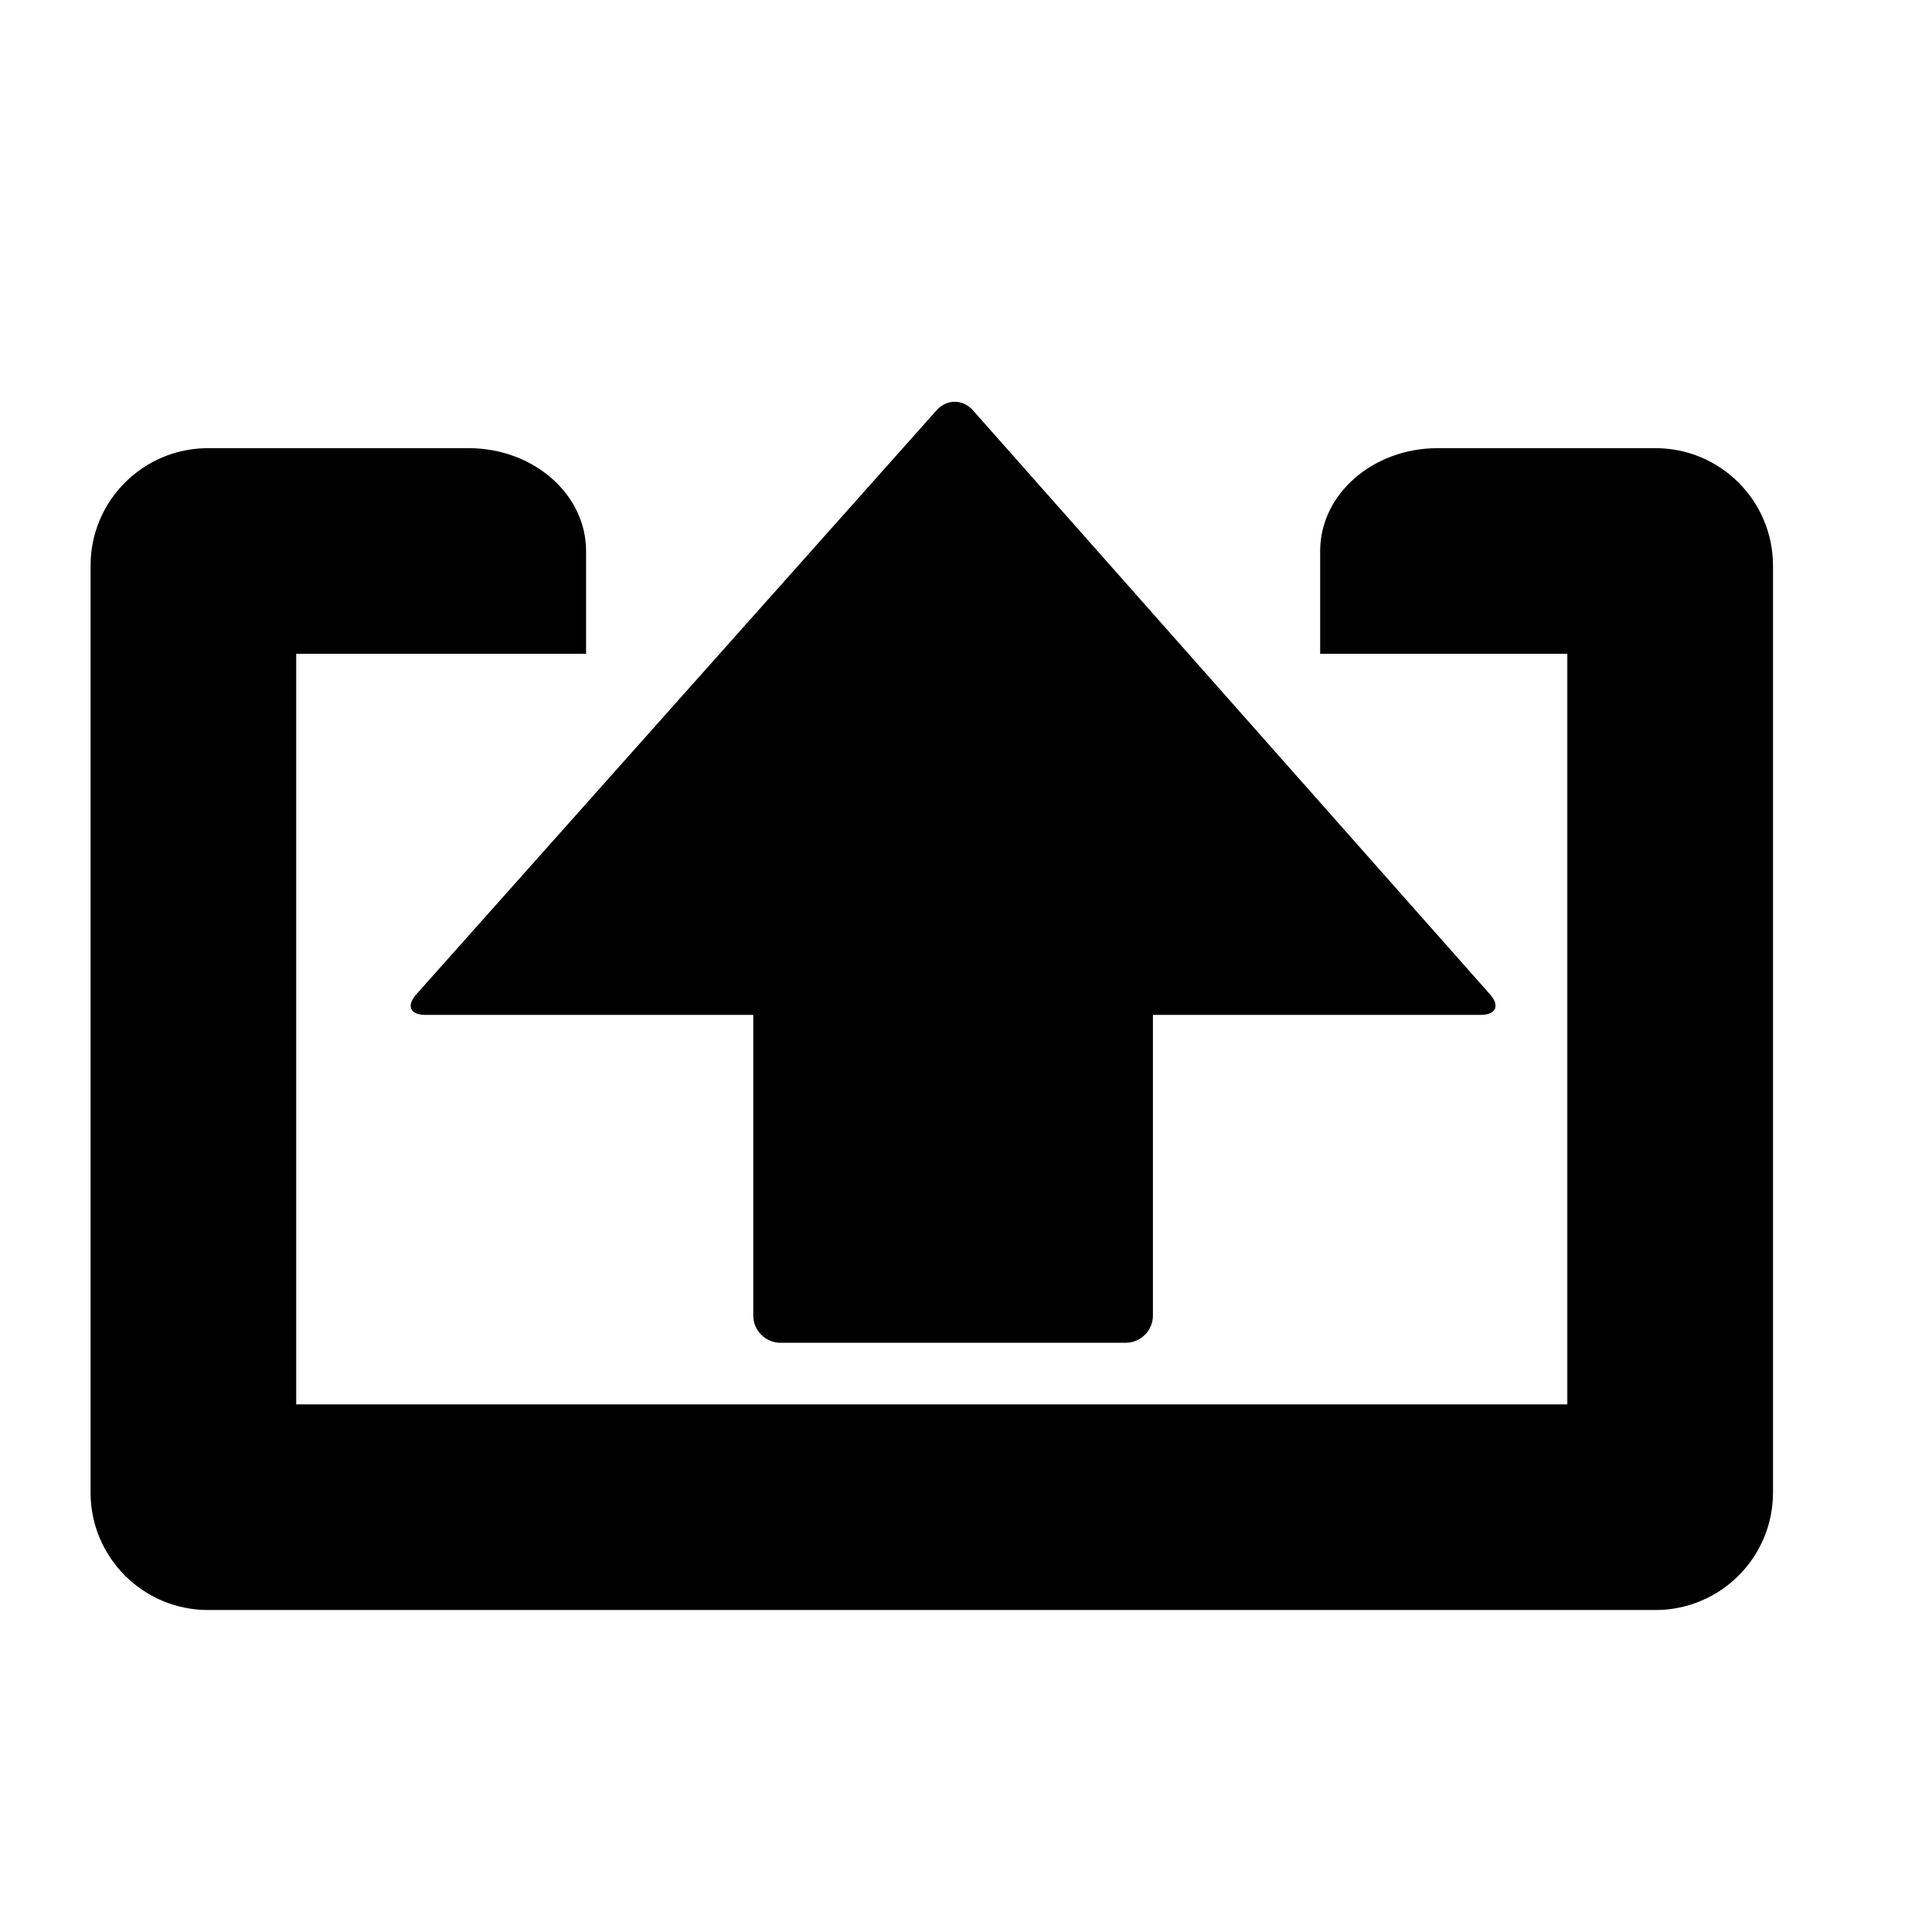
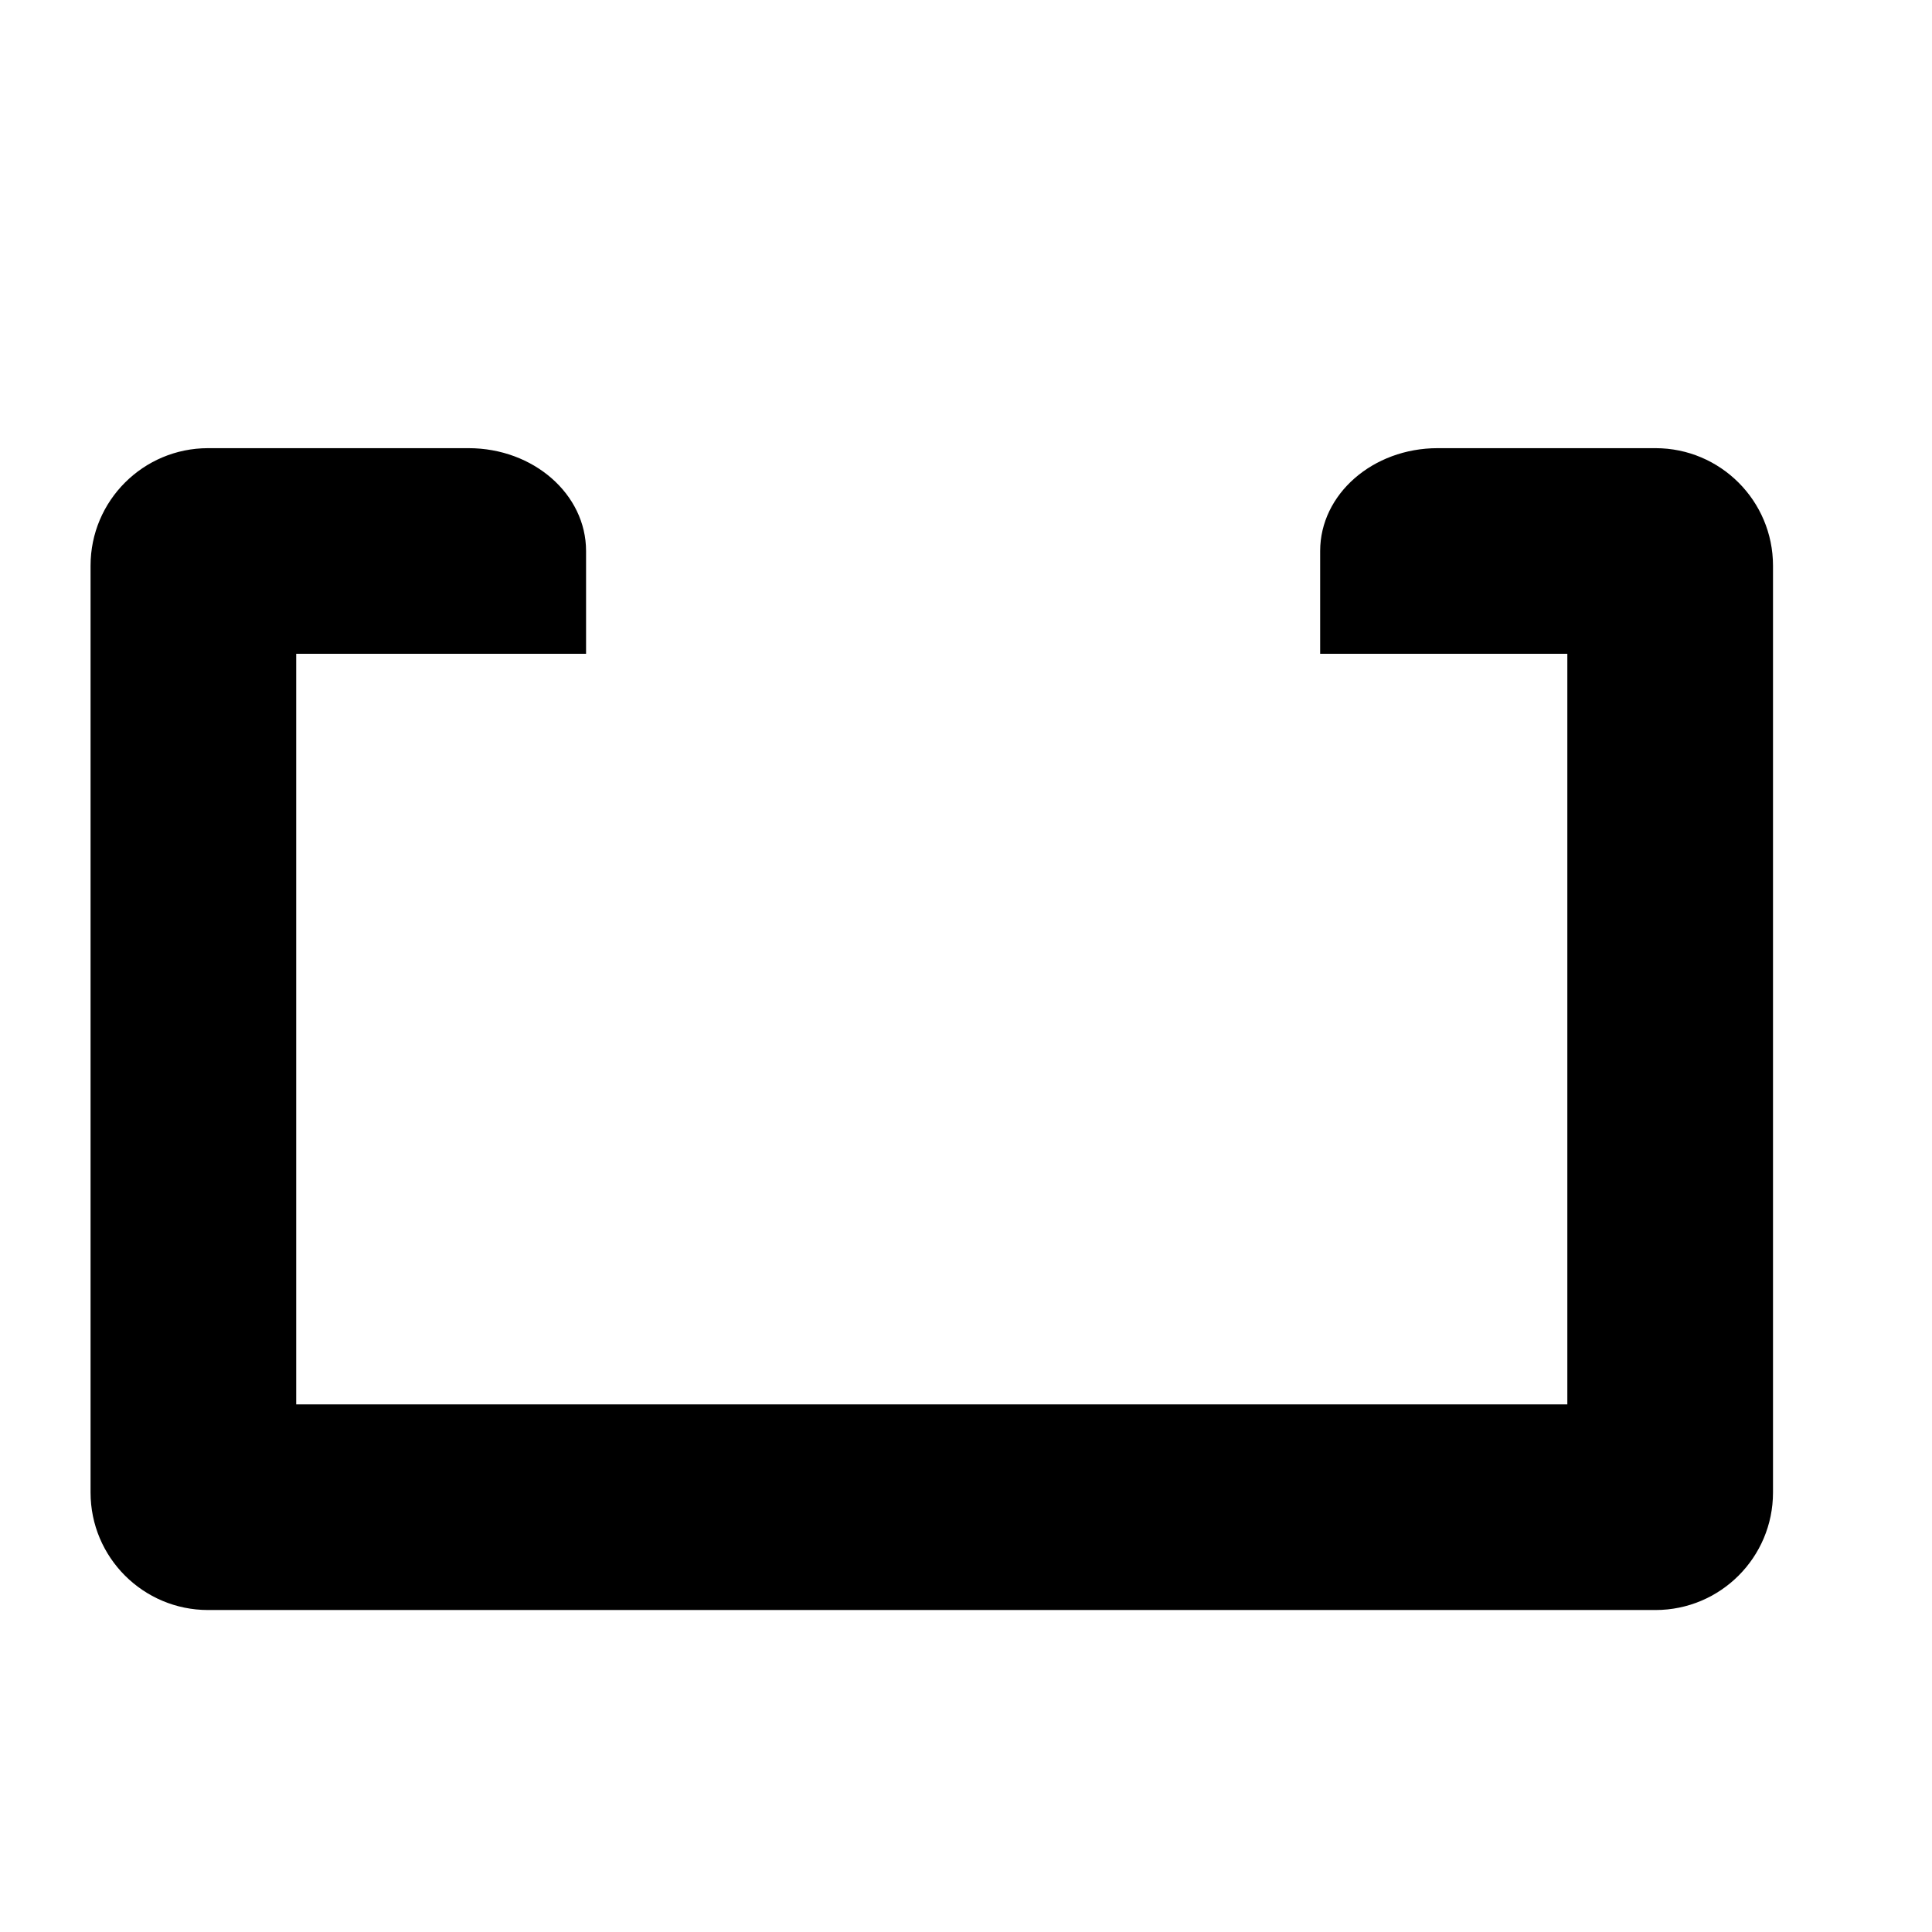
<svg xmlns="http://www.w3.org/2000/svg" version="1.1" id="Capa_1" x="0px" y="0px" width="64px" height="64px" viewBox="0 0 64 64" enable-background="new 0 0 64 64" xml:space="preserve">
-   <path d="M25.858,44.481h11.429c0.5,0,0.905-0.404,0.905-0.904v-9.958h10.863c0.5,0,0.637-0.303,0.305-0.678L32.229,13.591  c-0.332-0.375-0.869-0.376-1.202-0.002l-17.24,19.354c-0.333,0.375-0.197,0.677,0.303,0.677h10.863v9.958  C24.953,44.077,25.358,44.481,25.858,44.481z" />
  <path d="M54.84,14.846h-7.215c-2.149,0-3.893,1.525-3.893,3.406c0,1.881,0,3.406,0,3.406h8.188v24.864H9.812V21.658h9.602v-3.406  c0-1.881-1.743-3.406-3.893-3.406H6.893C4.743,14.846,3,16.589,3,18.738v30.703c0,2.15,1.743,3.893,3.893,3.893H54.84  c2.149,0,3.893-1.742,3.893-3.893V18.738C58.732,16.589,56.989,14.846,54.84,14.846z" />
</svg>